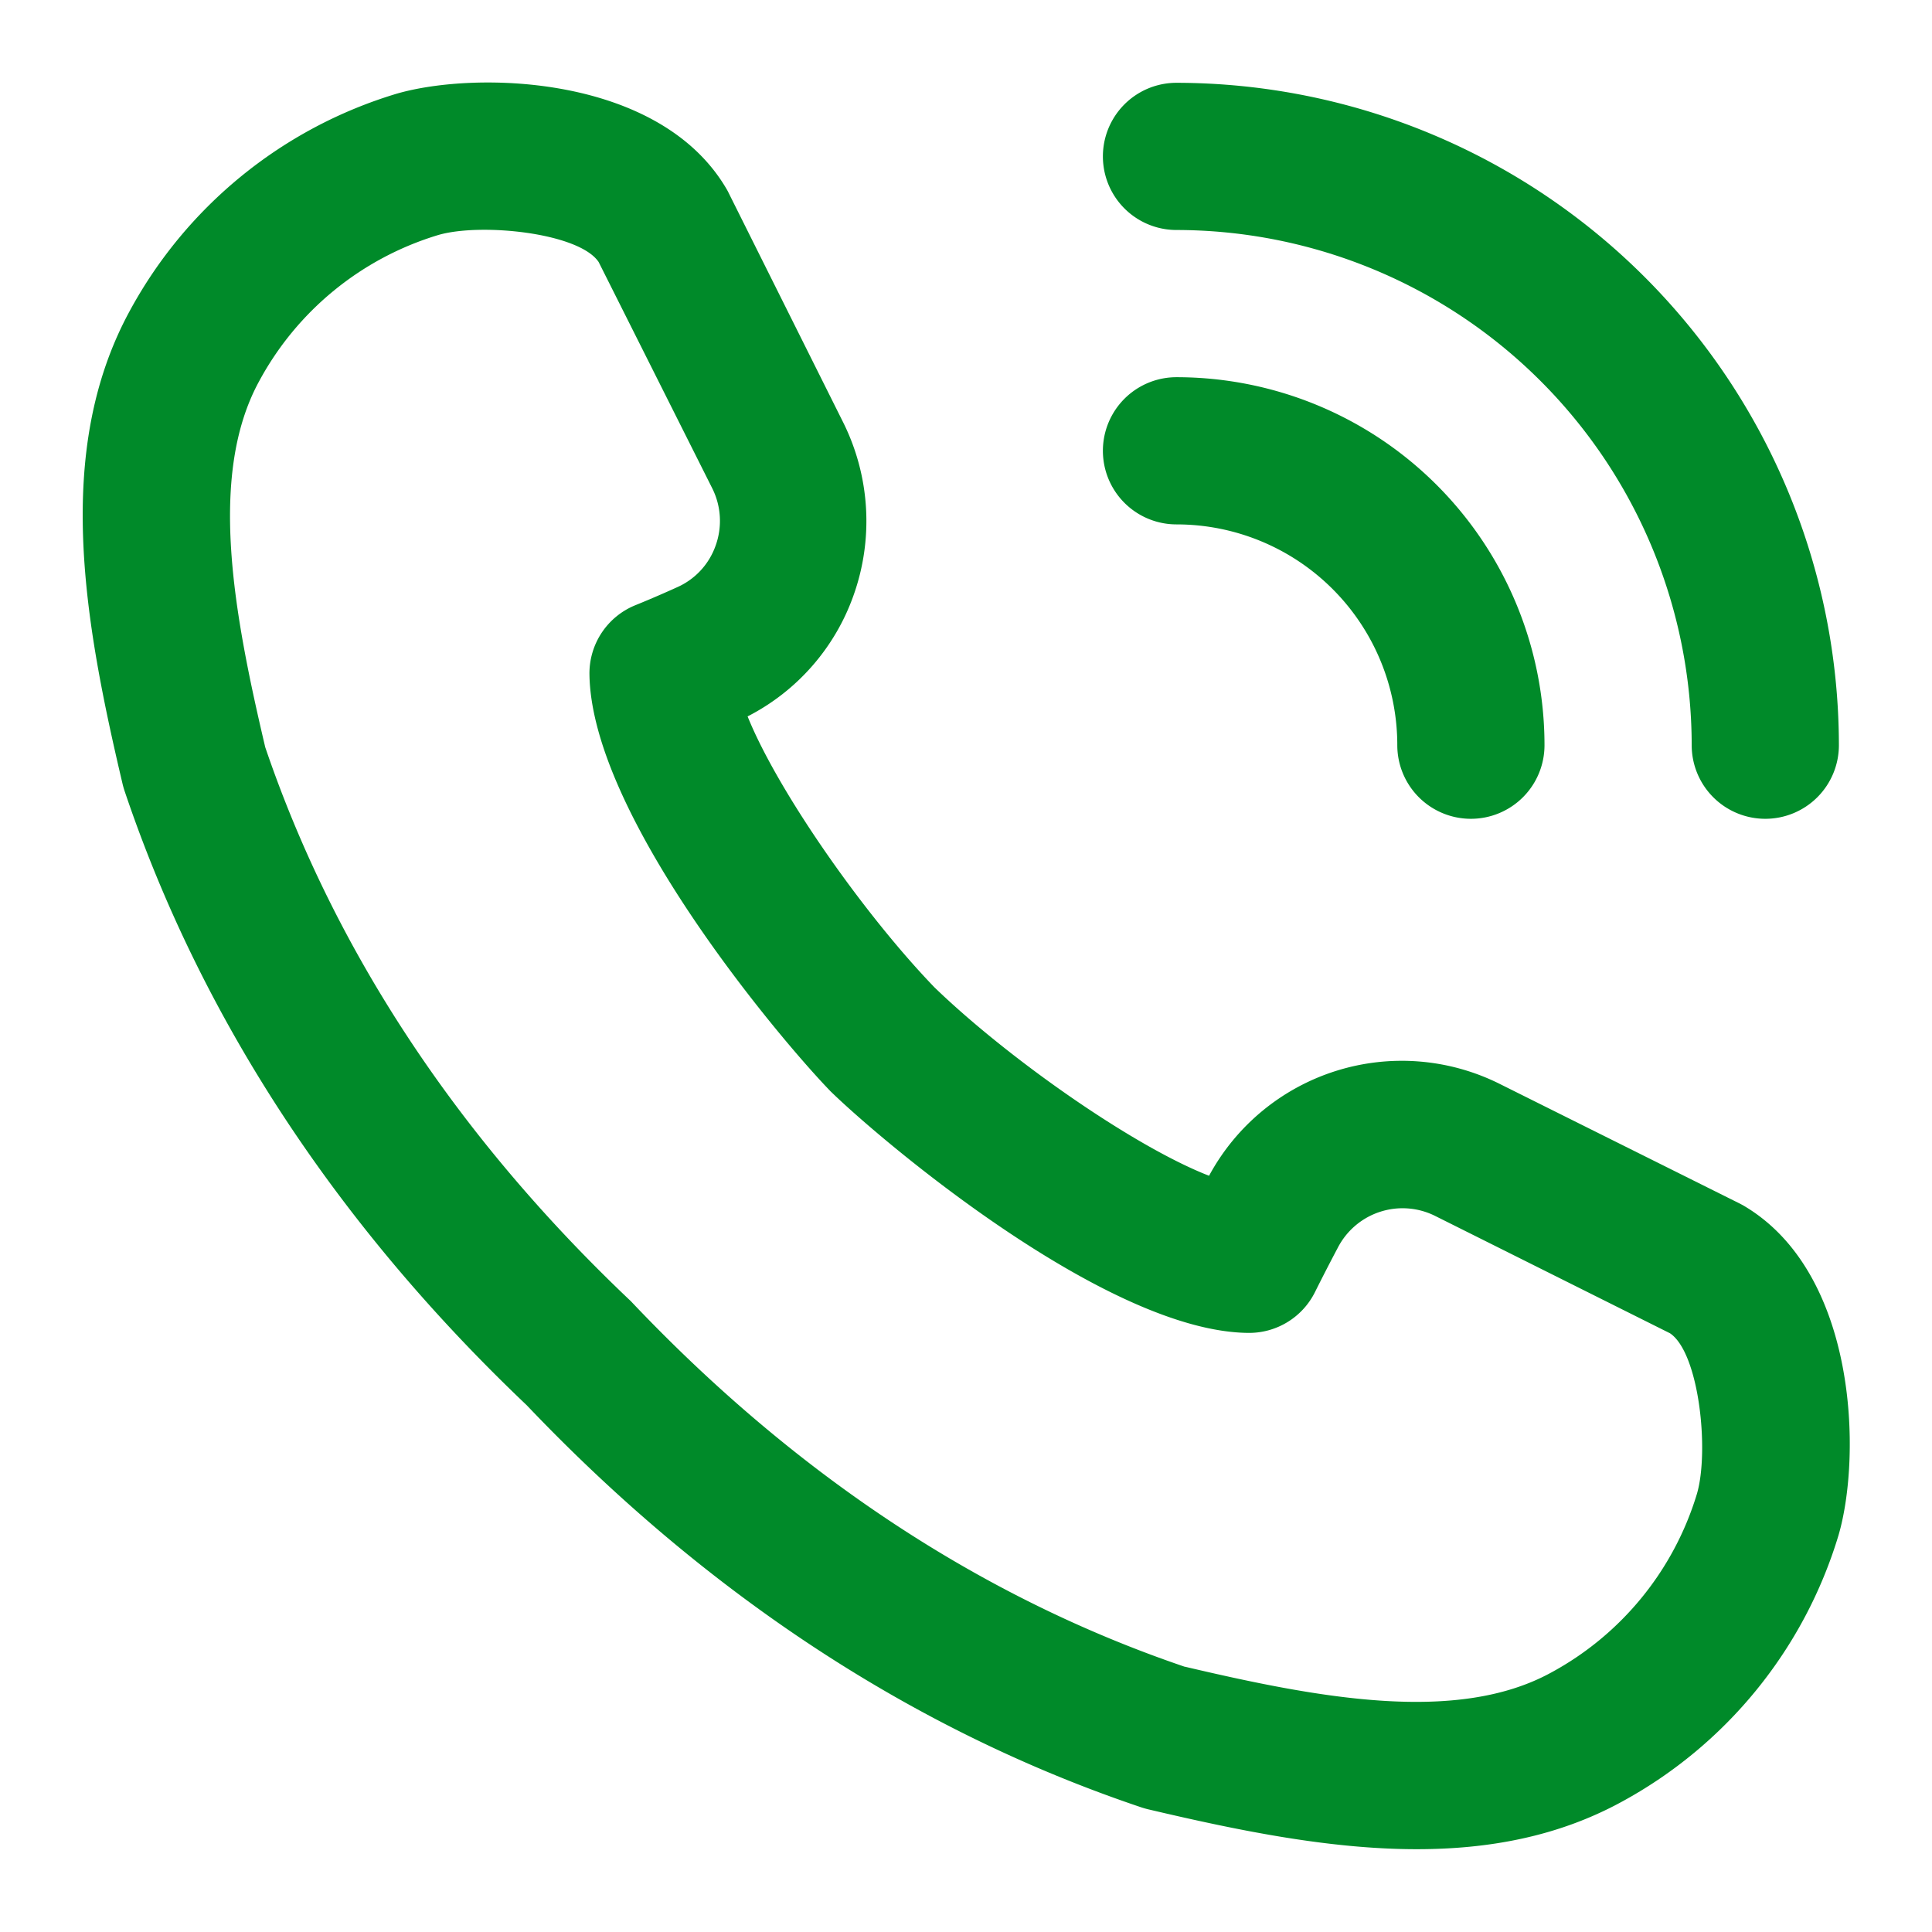
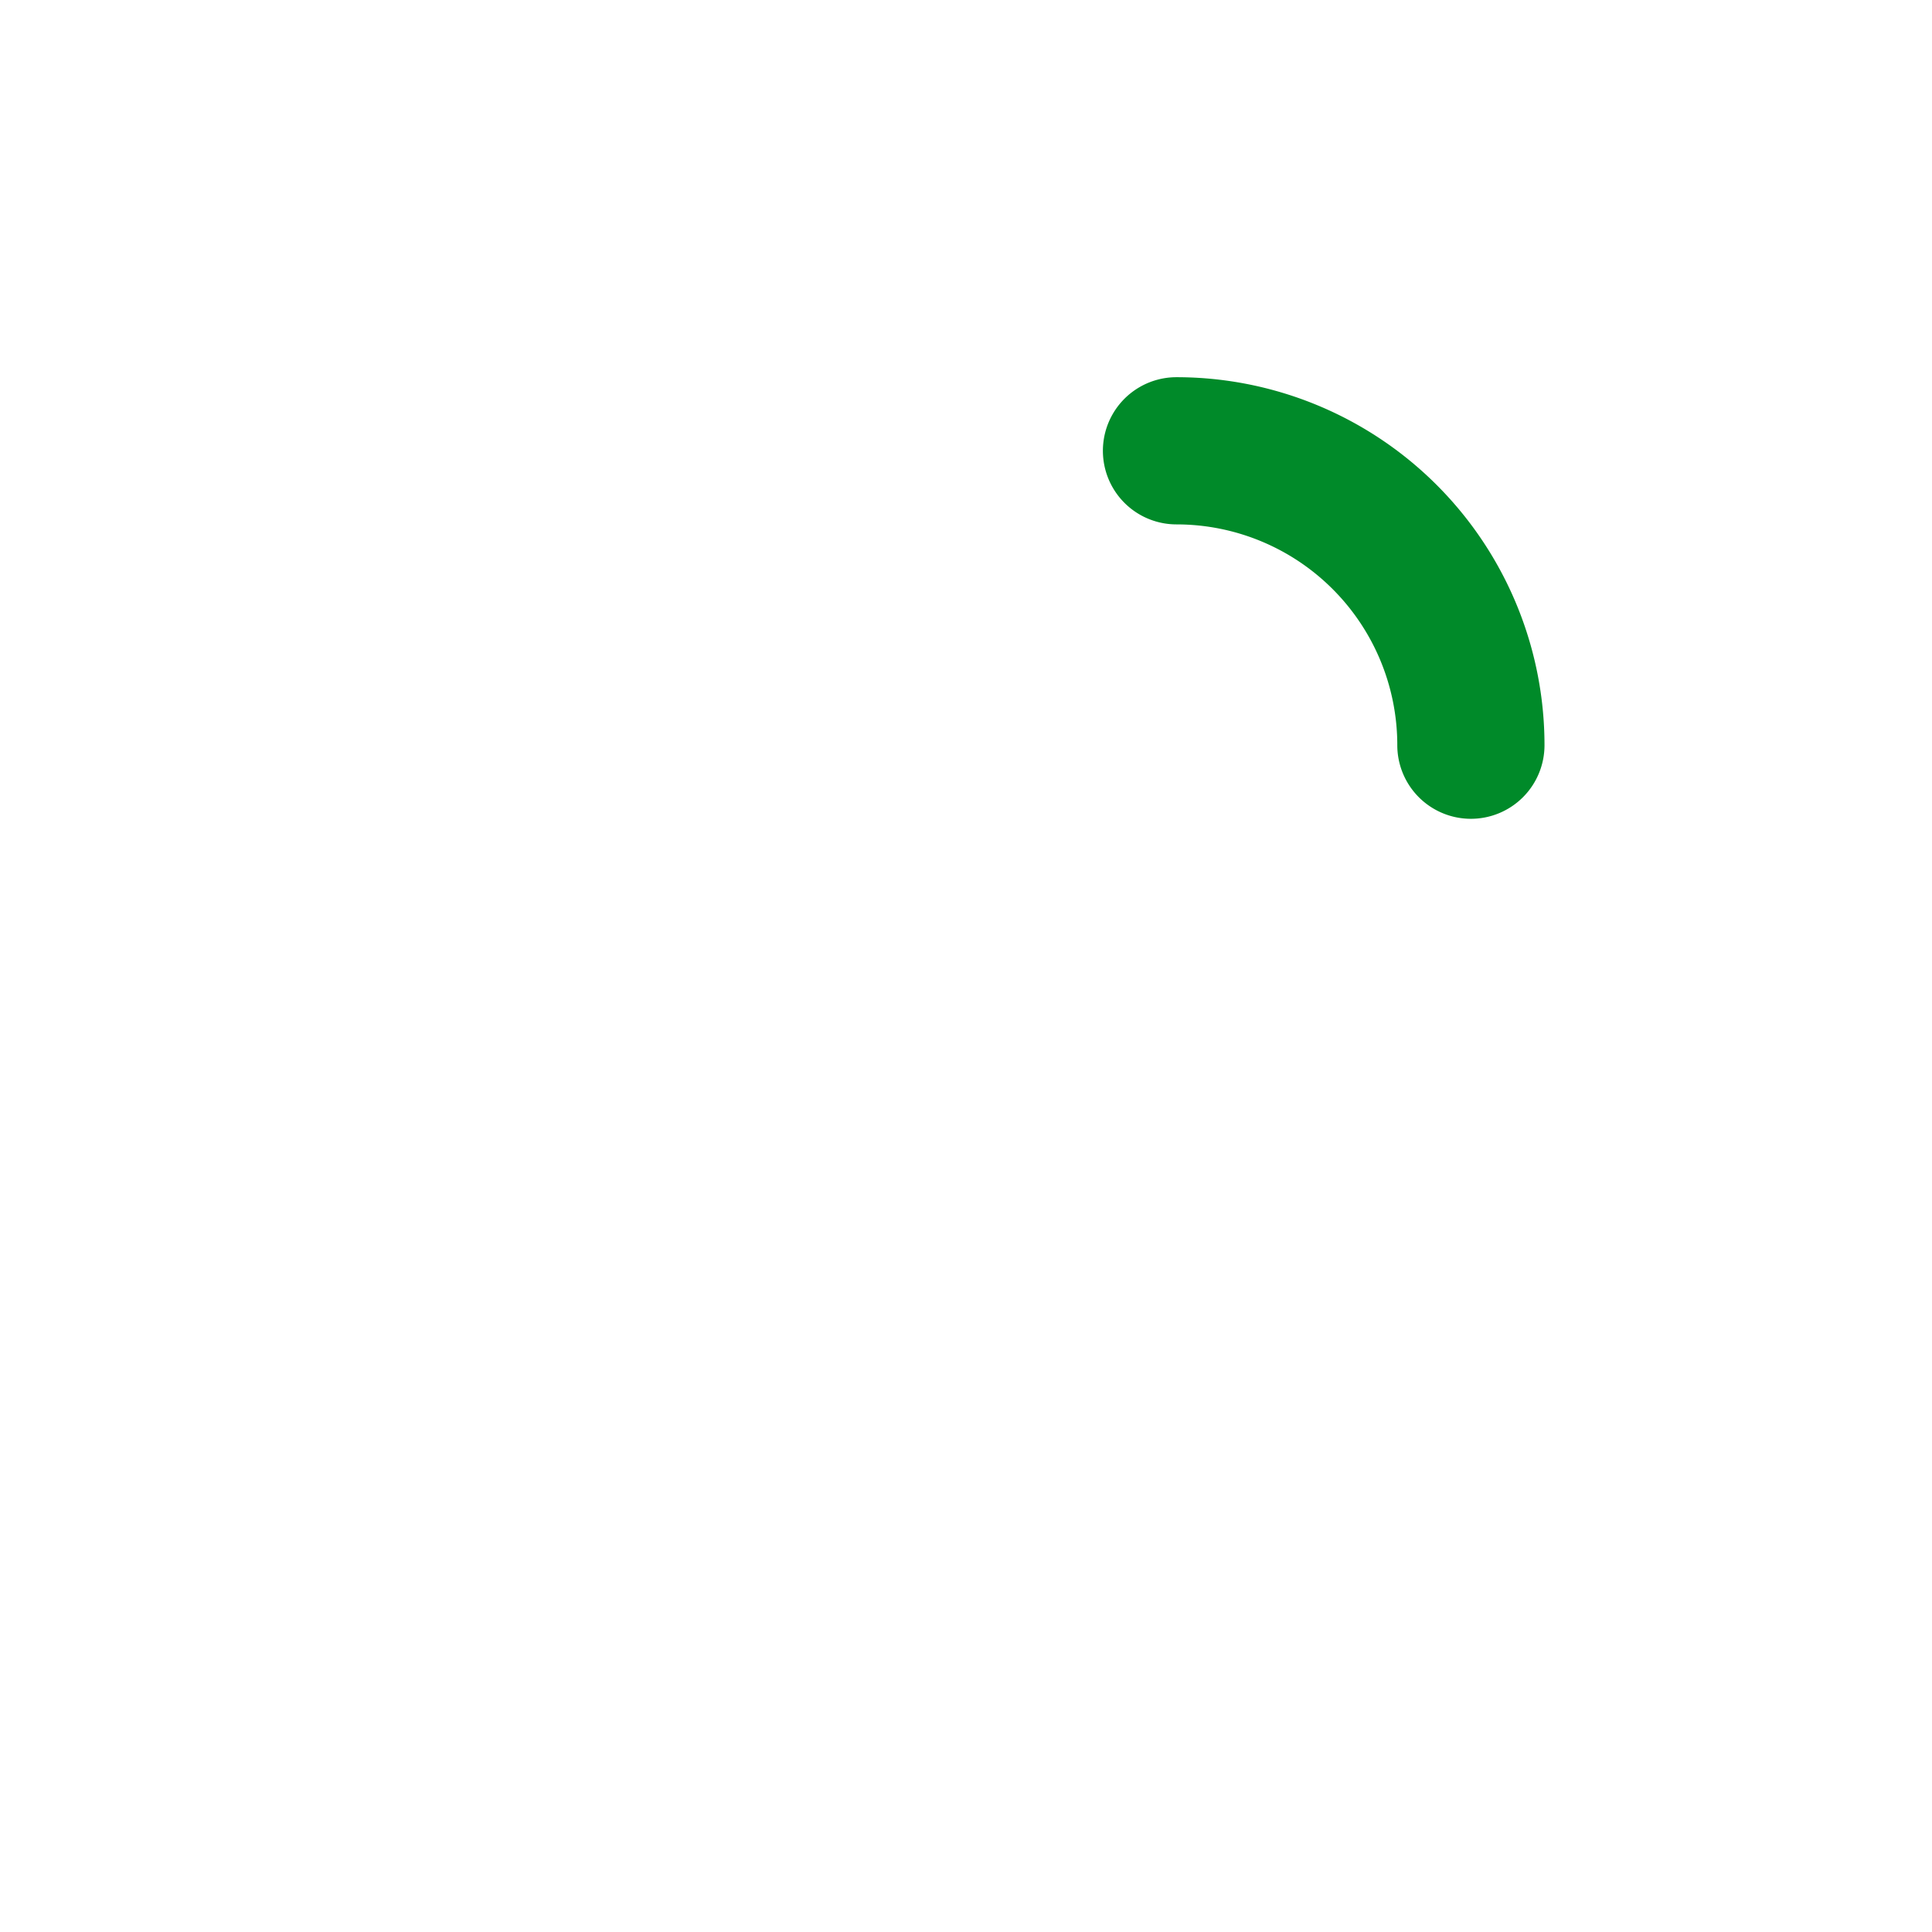
<svg xmlns="http://www.w3.org/2000/svg" id="Слой_2" data-name="Слой 2" viewBox="0 0 210 210">
  <defs>
    <style>.cls-1{fill:#008a29;}</style>
  </defs>
-   <path class="cls-1" d="M154,201c-9.56,0-19.54-2.06-29.26-4.35q-.36-.09-.72-.21c-24.6-8.28-47.07-23-66.77-43.7C36.53,133.05,21.83,110.58,13.55,86q-.12-.36-.21-.72C9.17,67.6,5.79,49.07,14.1,33.8a49.08,49.08,0,0,1,29-23.61C51.75,7.67,71.76,8.12,79,20.59c.08.14.16.29.23.44l12.43,24.9a24.06,24.06,0,0,1,1.11,18.8A23.64,23.64,0,0,1,81.26,77.87c3.29,8.15,12.63,21.49,20.32,29.46,8.09,7.81,21.72,17.32,29.84,20.47a23.81,23.81,0,0,1,31.68-9.94L189,130.77l.44.23c12.47,7.24,12.92,27.25,10.4,35.87h0a49.08,49.08,0,0,1-23.61,29C169.33,199.63,161.81,201,154,201Zm-25.22-19.84c14.54,3.42,29.55,6.24,39.77.67a32.92,32.92,0,0,0,15.9-19.46h0c1.35-4.62.26-15.31-2.93-17.45L156,132.17a7.92,7.92,0,0,0-10.57,3.42c-1.43,2.7-2.47,4.8-2.48,4.82a8,8,0,0,1-7.23,4.47c-15.3-.1-39.64-20.64-45.32-26.14-.06-.06-.13-.12-.19-.19-5.49-5.68-26-30-26.14-45.32a8,8,0,0,1,5-7.45s2-.8,4.51-1.94a7.76,7.76,0,0,0,4.2-4.52,7.92,7.92,0,0,0-.36-6.24L65.07,28.48c-2.14-3.19-12.83-4.29-17.45-2.93a32.92,32.92,0,0,0-19.46,15.9c-5.57,10.23-2.75,25.23.67,39.77,7.48,22,20.8,42.24,39.59,60.07a4,4,0,0,1,.29.29C86.54,160.37,106.75,173.69,128.78,181.17Zm63.35-16.55h0Z" />
-   <path class="cls-1" d="M191.88,89a8,8,0,0,1-8-8,56.06,56.06,0,0,0-56-56,8,8,0,0,1,0-16,72.08,72.08,0,0,1,72,72A8,8,0,0,1,191.88,89Z" />
  <path class="cls-1" d="M159.88,89a8,8,0,0,1-8-8,24,24,0,0,0-24-24,8,8,0,0,1,0-16,40,40,0,0,1,40,40A8,8,0,0,1,159.88,89Z" />
</svg>